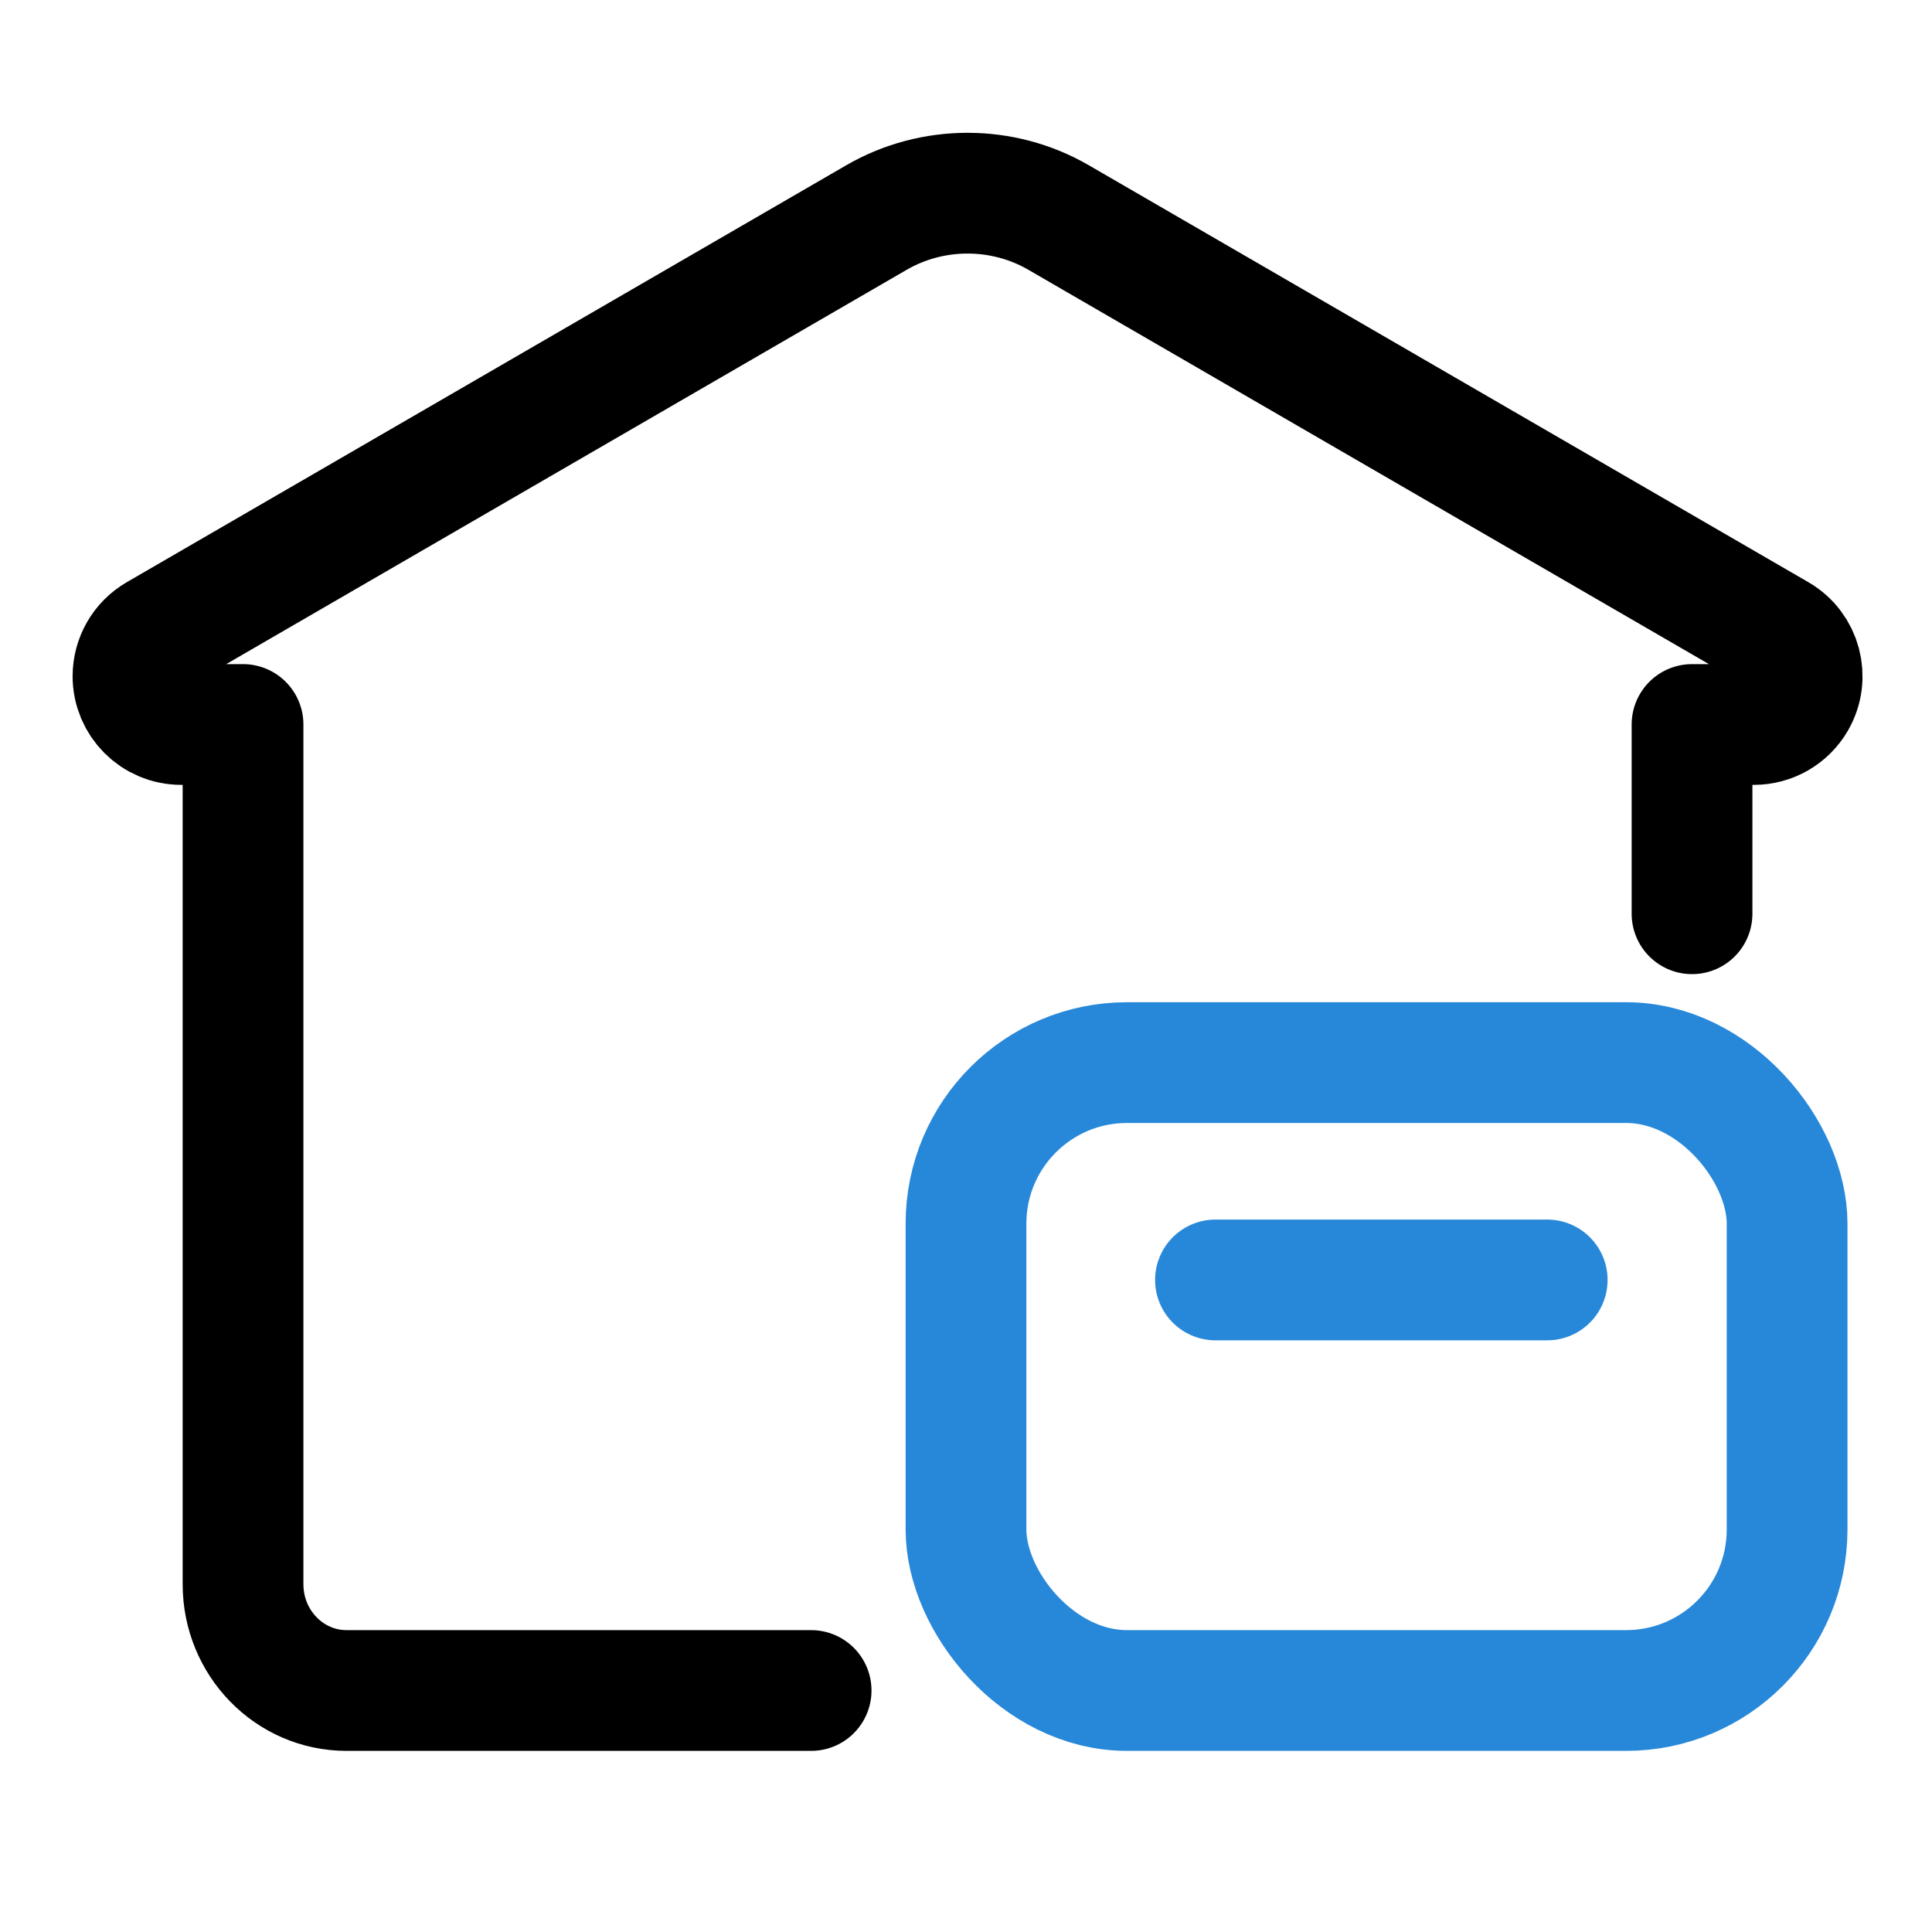
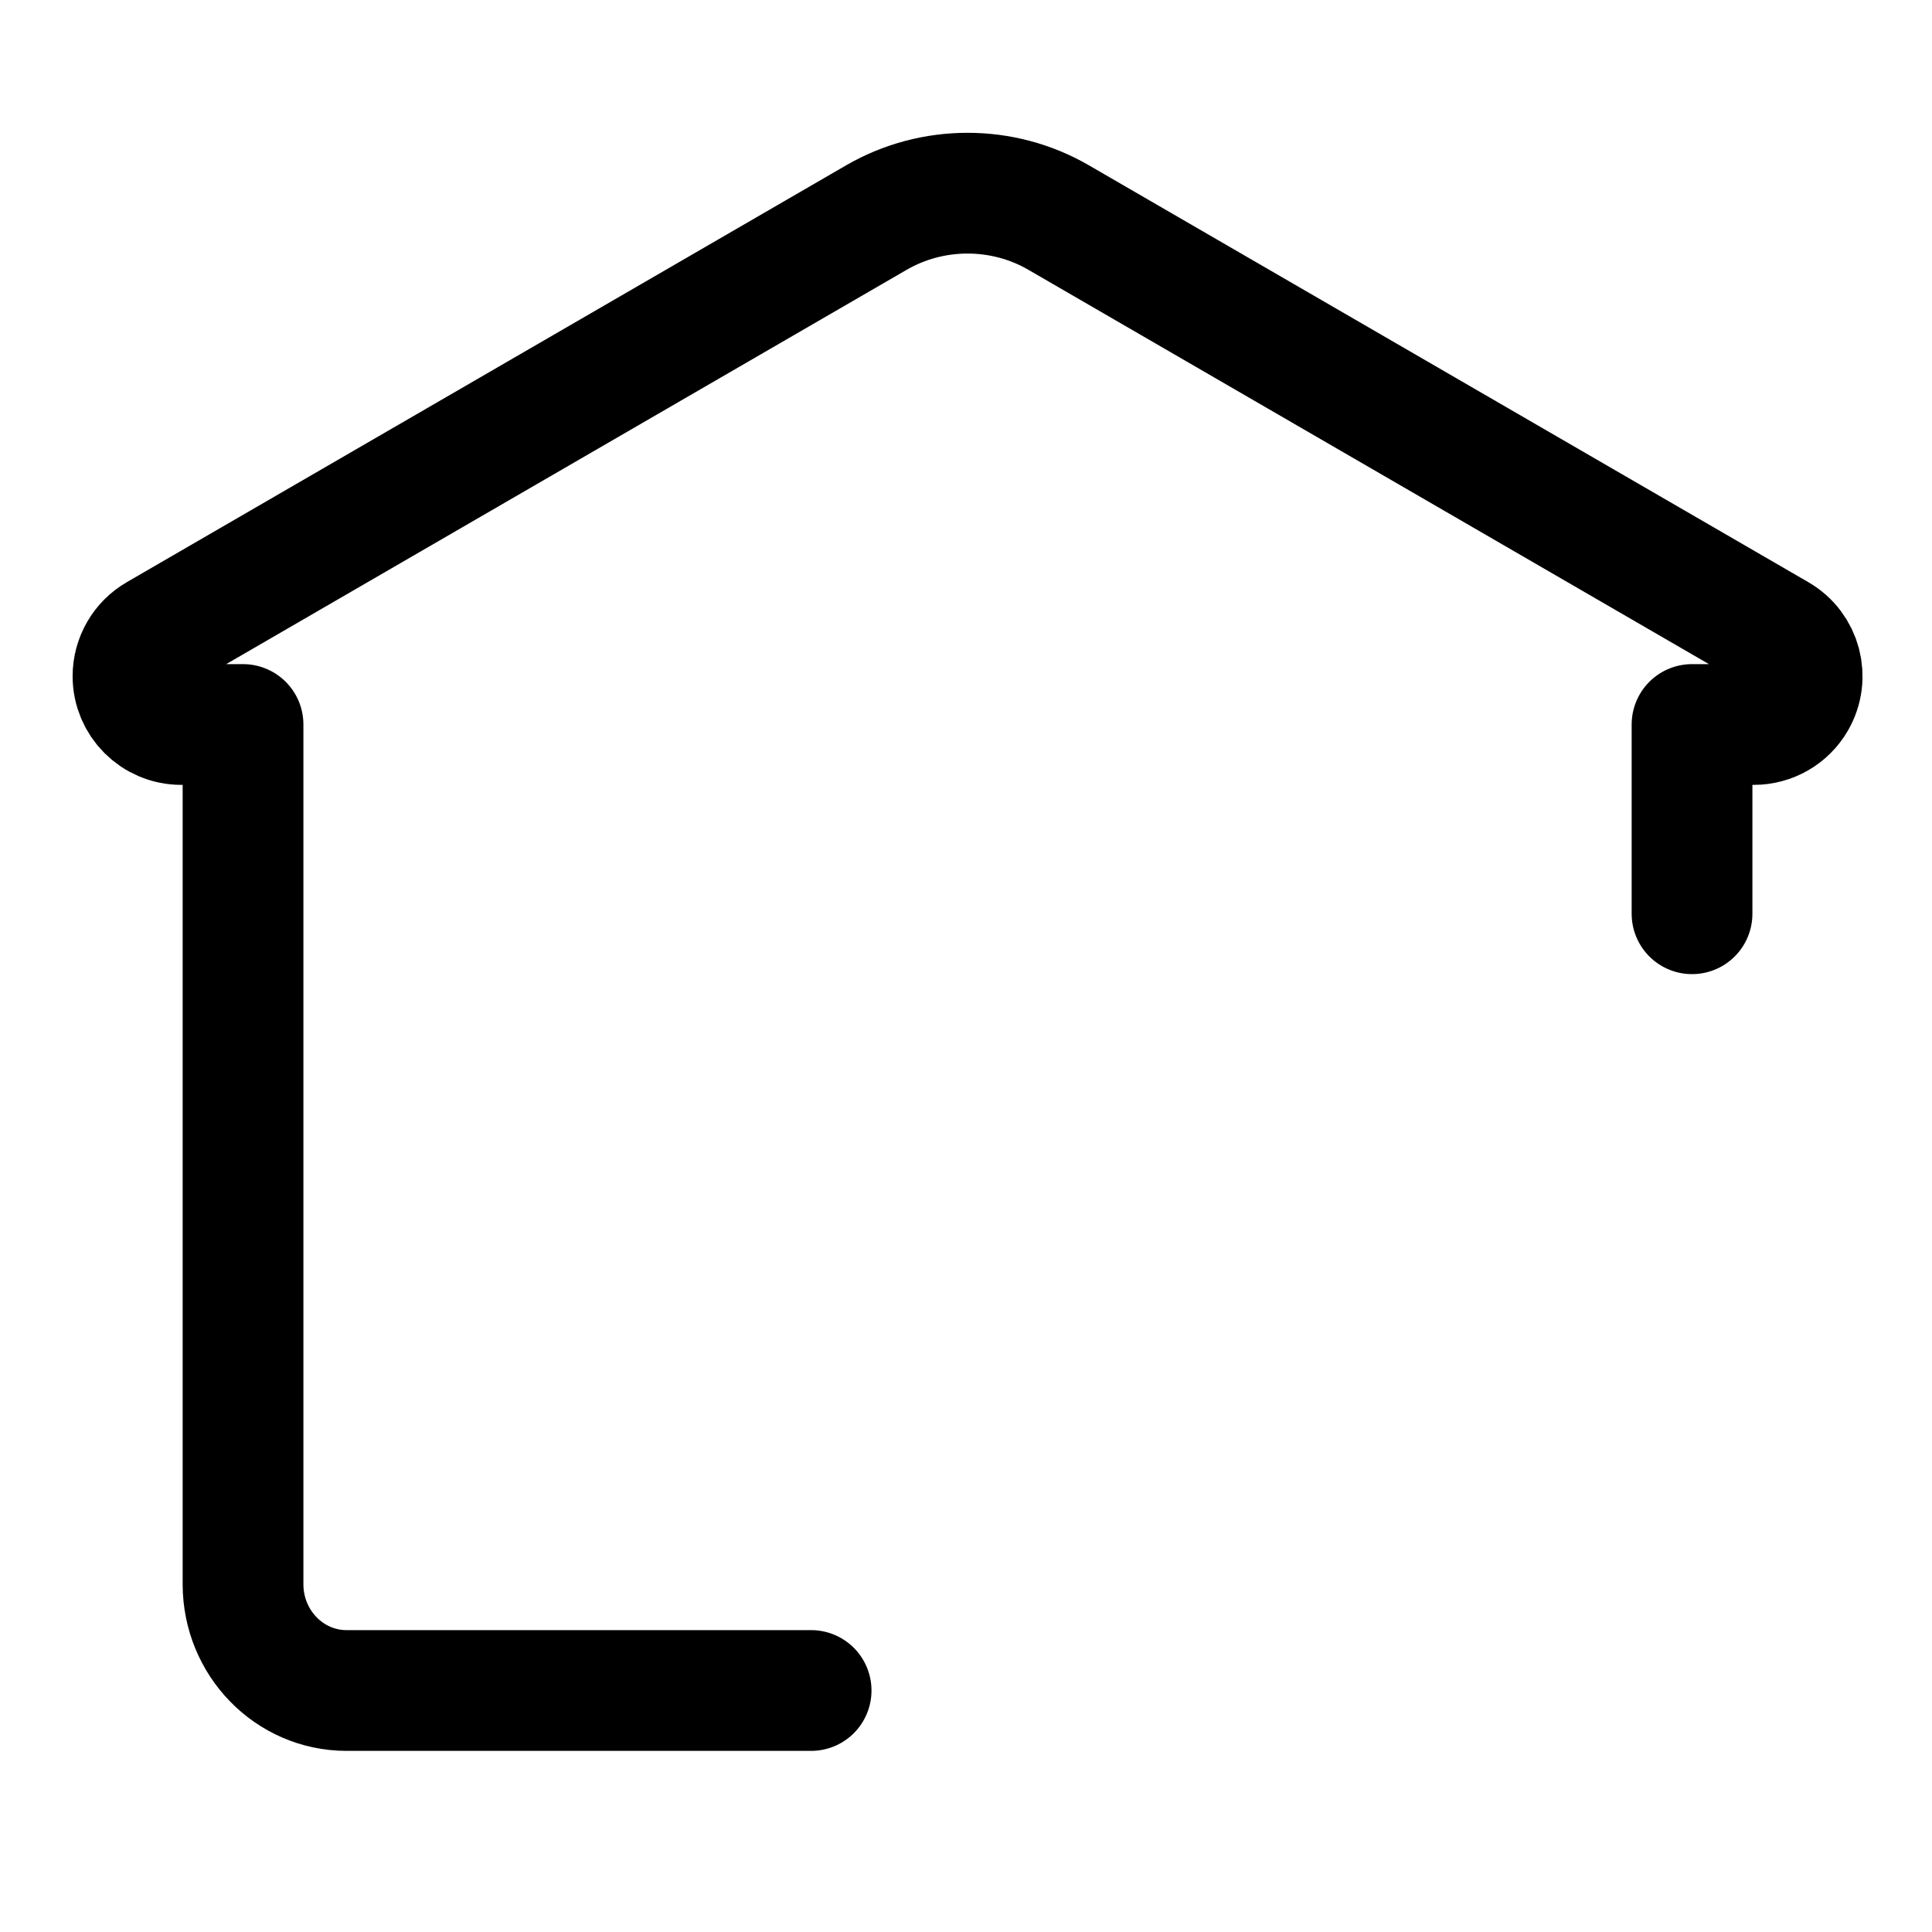
<svg xmlns="http://www.w3.org/2000/svg" width="24px" height="24px" viewBox="0 0 24 24" version="1.1">
  <title>编组 11</title>
  <desc>Created with Sketch.</desc>
  <g id="服务范围" stroke="none" stroke-width="1" fill="none" fill-rule="evenodd">
    <g id="1-3预约服务pc" transform="translate(-766, -1158)">
      <g id="编组-3" transform="translate(710, 1046)">
        <g id="编组-11" transform="translate(56, 112)">
          <g id="编组-9">
-             <rect id="矩形" x="0" y="0" width="24" height="24" />
            <path d="M10.076,21 L4.305,21 C3.595,21 3.019,20.409 3.019,19.68 L3.019,9 L2.252,9 C1.92,9 1.652,8.731 1.652,8.4 C1.652,8.186 1.766,7.988 1.951,7.881 L10.888,2.702 C11.584,2.299 12.455,2.299 13.15,2.702 L22.088,7.881 C22.375,8.047 22.472,8.414 22.306,8.701 C22.199,8.886 22.001,9 21.787,9 L21.019,9 L21.019,11.351" id="路径" stroke="#000000" stroke-width="1.5" stroke-linecap="round" stroke-linejoin="round" />
-             <rect id="矩形" stroke="#2788D9" stroke-width="1.5" x="12" y="13.2" width="10.2" height="7.8" rx="2" />
-             <line x1="15.099" y1="15.9" x2="19.22" y2="15.9" id="路径-31" stroke="#2788D9" stroke-width="1.5" stroke-linecap="round" />
          </g>
        </g>
      </g>
    </g>
  </g>
</svg>